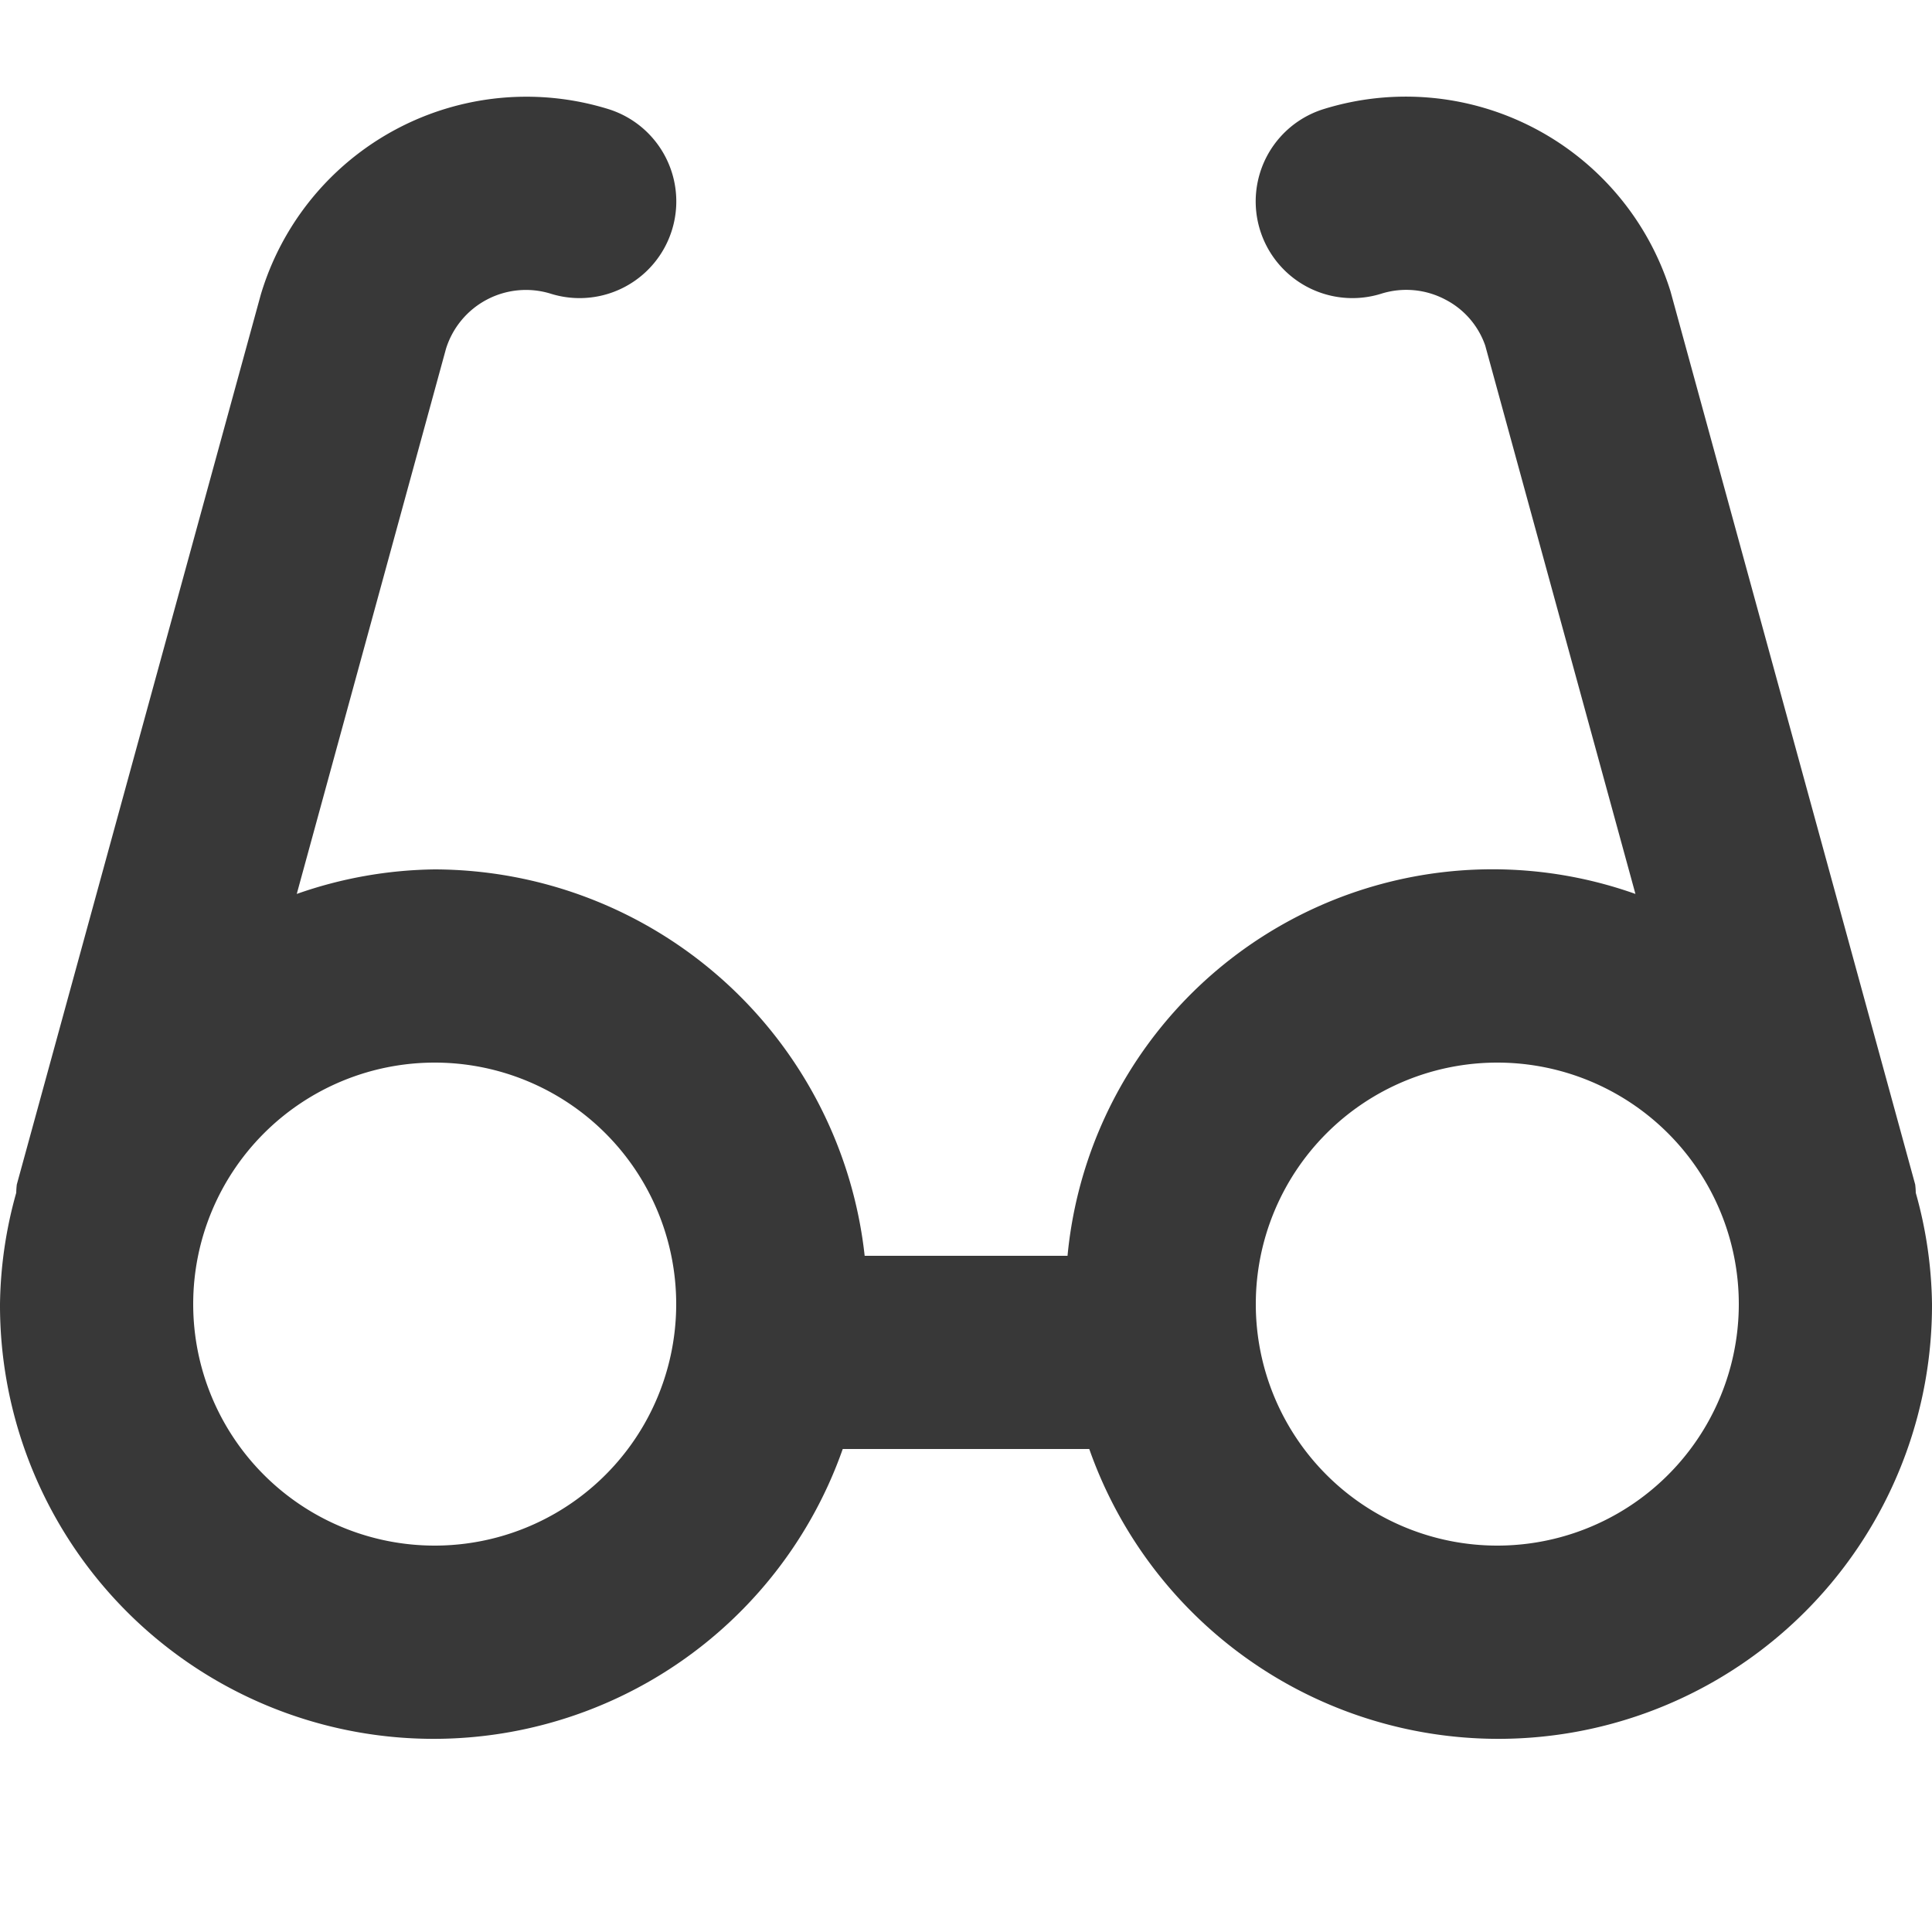
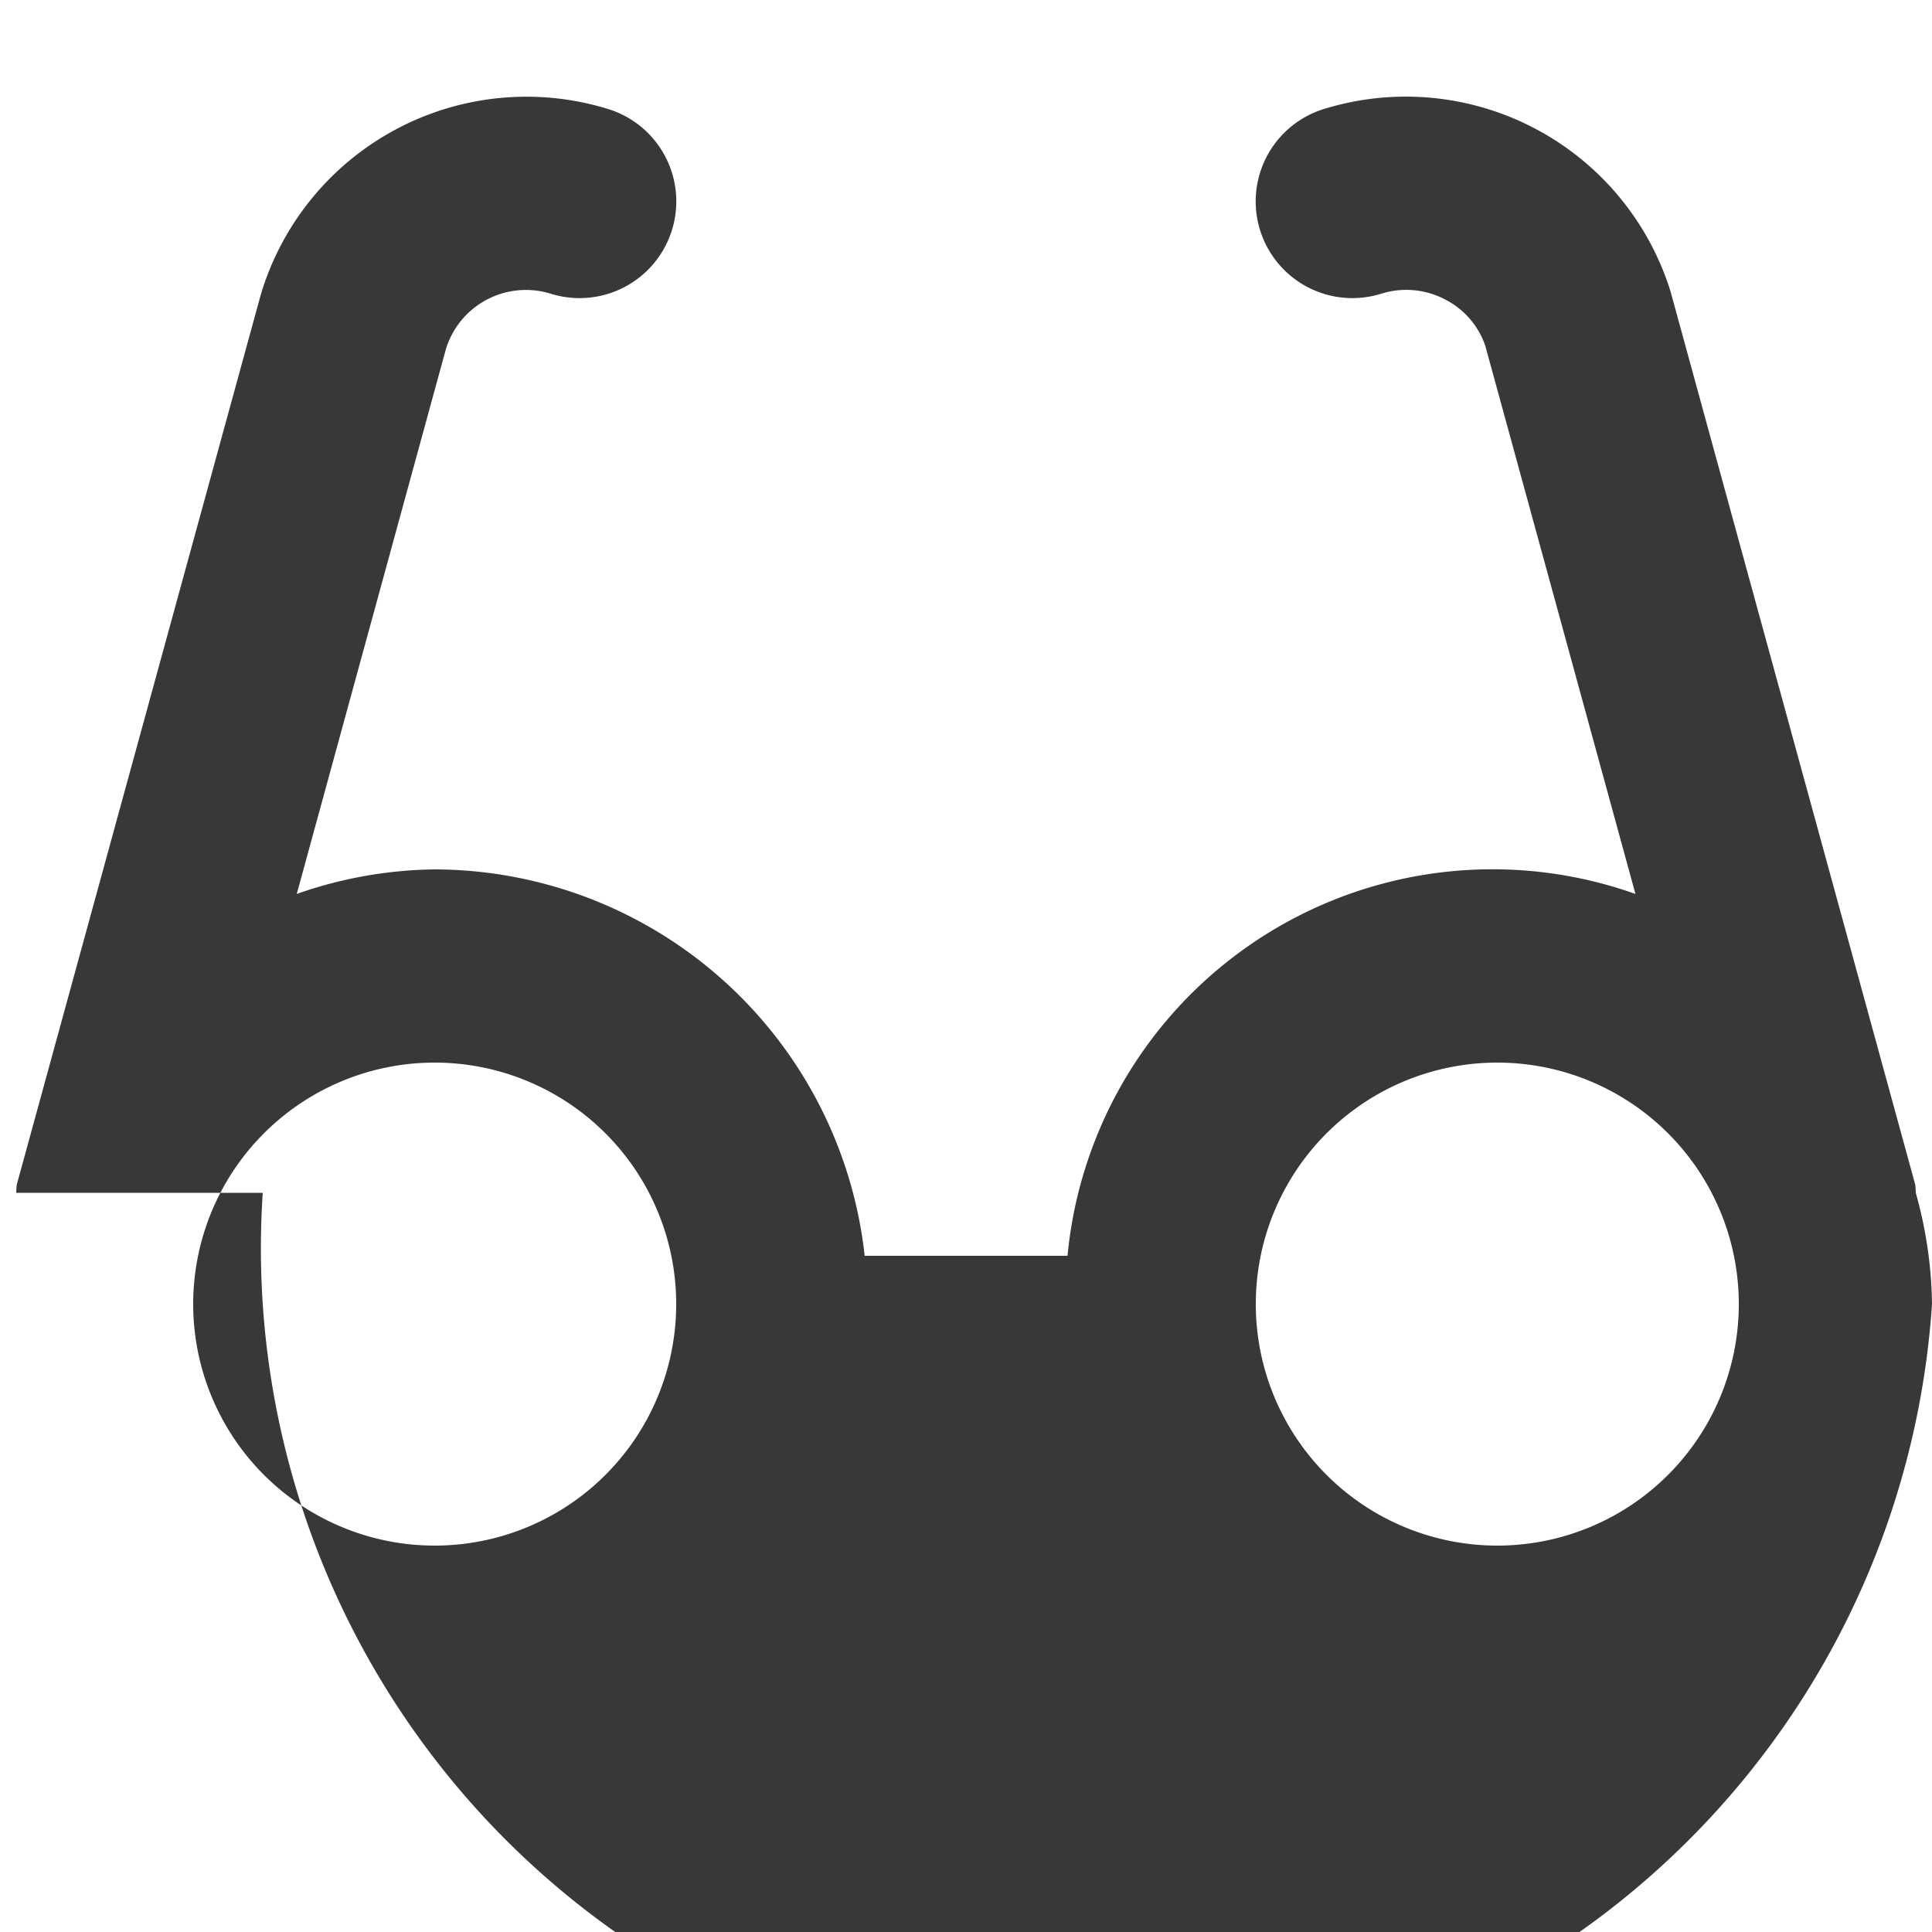
<svg xmlns="http://www.w3.org/2000/svg" viewBox="0 0 20 20">
  <defs>
    <style>
      .a {
        fill: #383838;
      }
    </style>
  </defs>
  <title>tab_specs</title>
-   <path class="a" d="M19.832,12.348a.828.828,0,0,0-.006-.086L17.293,3.016A2.87,2.87,0,0,0,13.7,1.13a1,1,0,0,0,.6,1.91.865.865,0,0,1,.66.06.848.848,0,0,1,.415.477l1.555,5.677A4.419,4.419,0,0,0,11.051,13h-2.1A4.49,4.49,0,0,0,4.5,9a4.451,4.451,0,0,0-1.428.254L4.617,3.61A.867.867,0,0,1,5.7,3.04a1,1,0,0,0,.6-1.91A2.87,2.87,0,0,0,2.7,3.049L.174,12.262a.828.828,0,0,0-.006.086A4.435,4.435,0,0,0,0,13.5,4.489,4.489,0,0,0,8.724,15h2.552A4.489,4.489,0,0,0,20,13.5,4.435,4.435,0,0,0,19.832,12.348ZM4.5,16A2.5,2.5,0,1,1,7,13.5,2.5,2.5,0,0,1,4.5,16Zm11,0A2.5,2.5,0,1,1,18,13.5,2.5,2.5,0,0,1,15.5,16Z" />
+   <path class="a" d="M19.832,12.348a.828.828,0,0,0-.006-.086L17.293,3.016A2.87,2.87,0,0,0,13.7,1.13a1,1,0,0,0,.6,1.91.865.865,0,0,1,.66.06.848.848,0,0,1,.415.477l1.555,5.677A4.419,4.419,0,0,0,11.051,13h-2.1A4.49,4.49,0,0,0,4.5,9a4.451,4.451,0,0,0-1.428.254L4.617,3.61A.867.867,0,0,1,5.7,3.04a1,1,0,0,0,.6-1.91A2.87,2.87,0,0,0,2.7,3.049L.174,12.262a.828.828,0,0,0-.006.086h2.552A4.489,4.489,0,0,0,20,13.5,4.435,4.435,0,0,0,19.832,12.348ZM4.5,16A2.5,2.5,0,1,1,7,13.5,2.5,2.5,0,0,1,4.5,16Zm11,0A2.5,2.5,0,1,1,18,13.5,2.5,2.5,0,0,1,15.5,16Z" />
</svg>